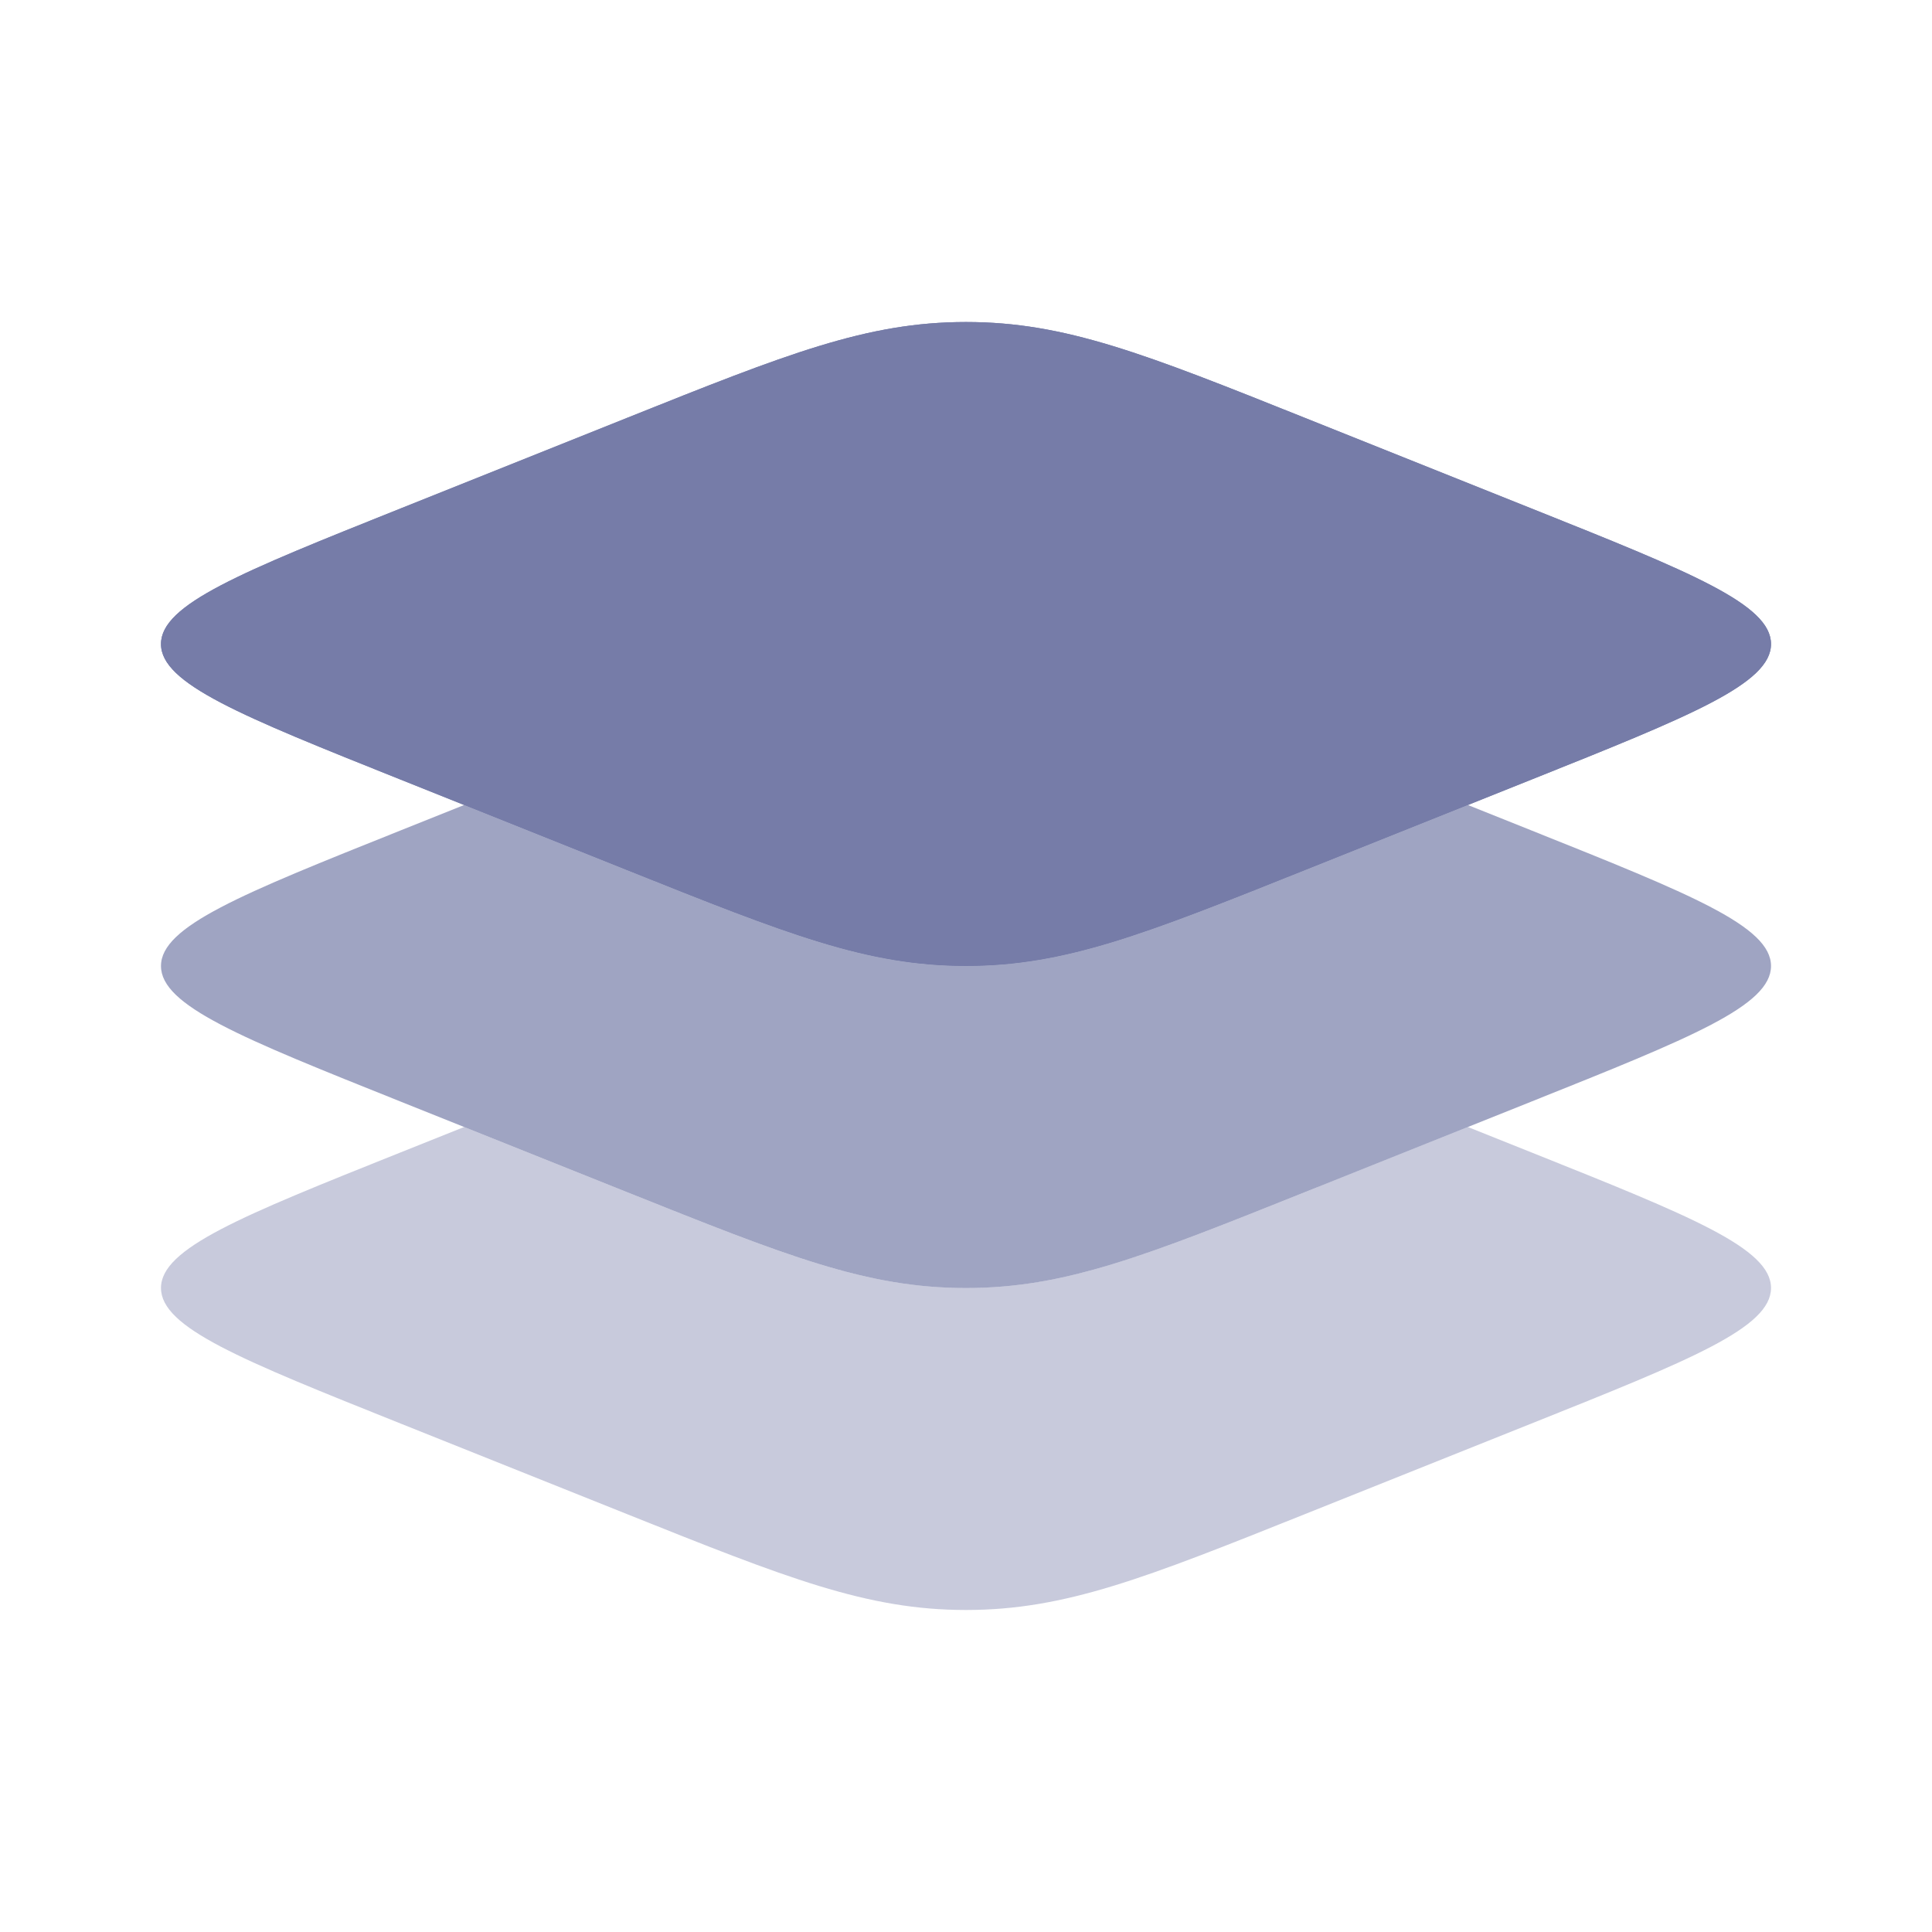
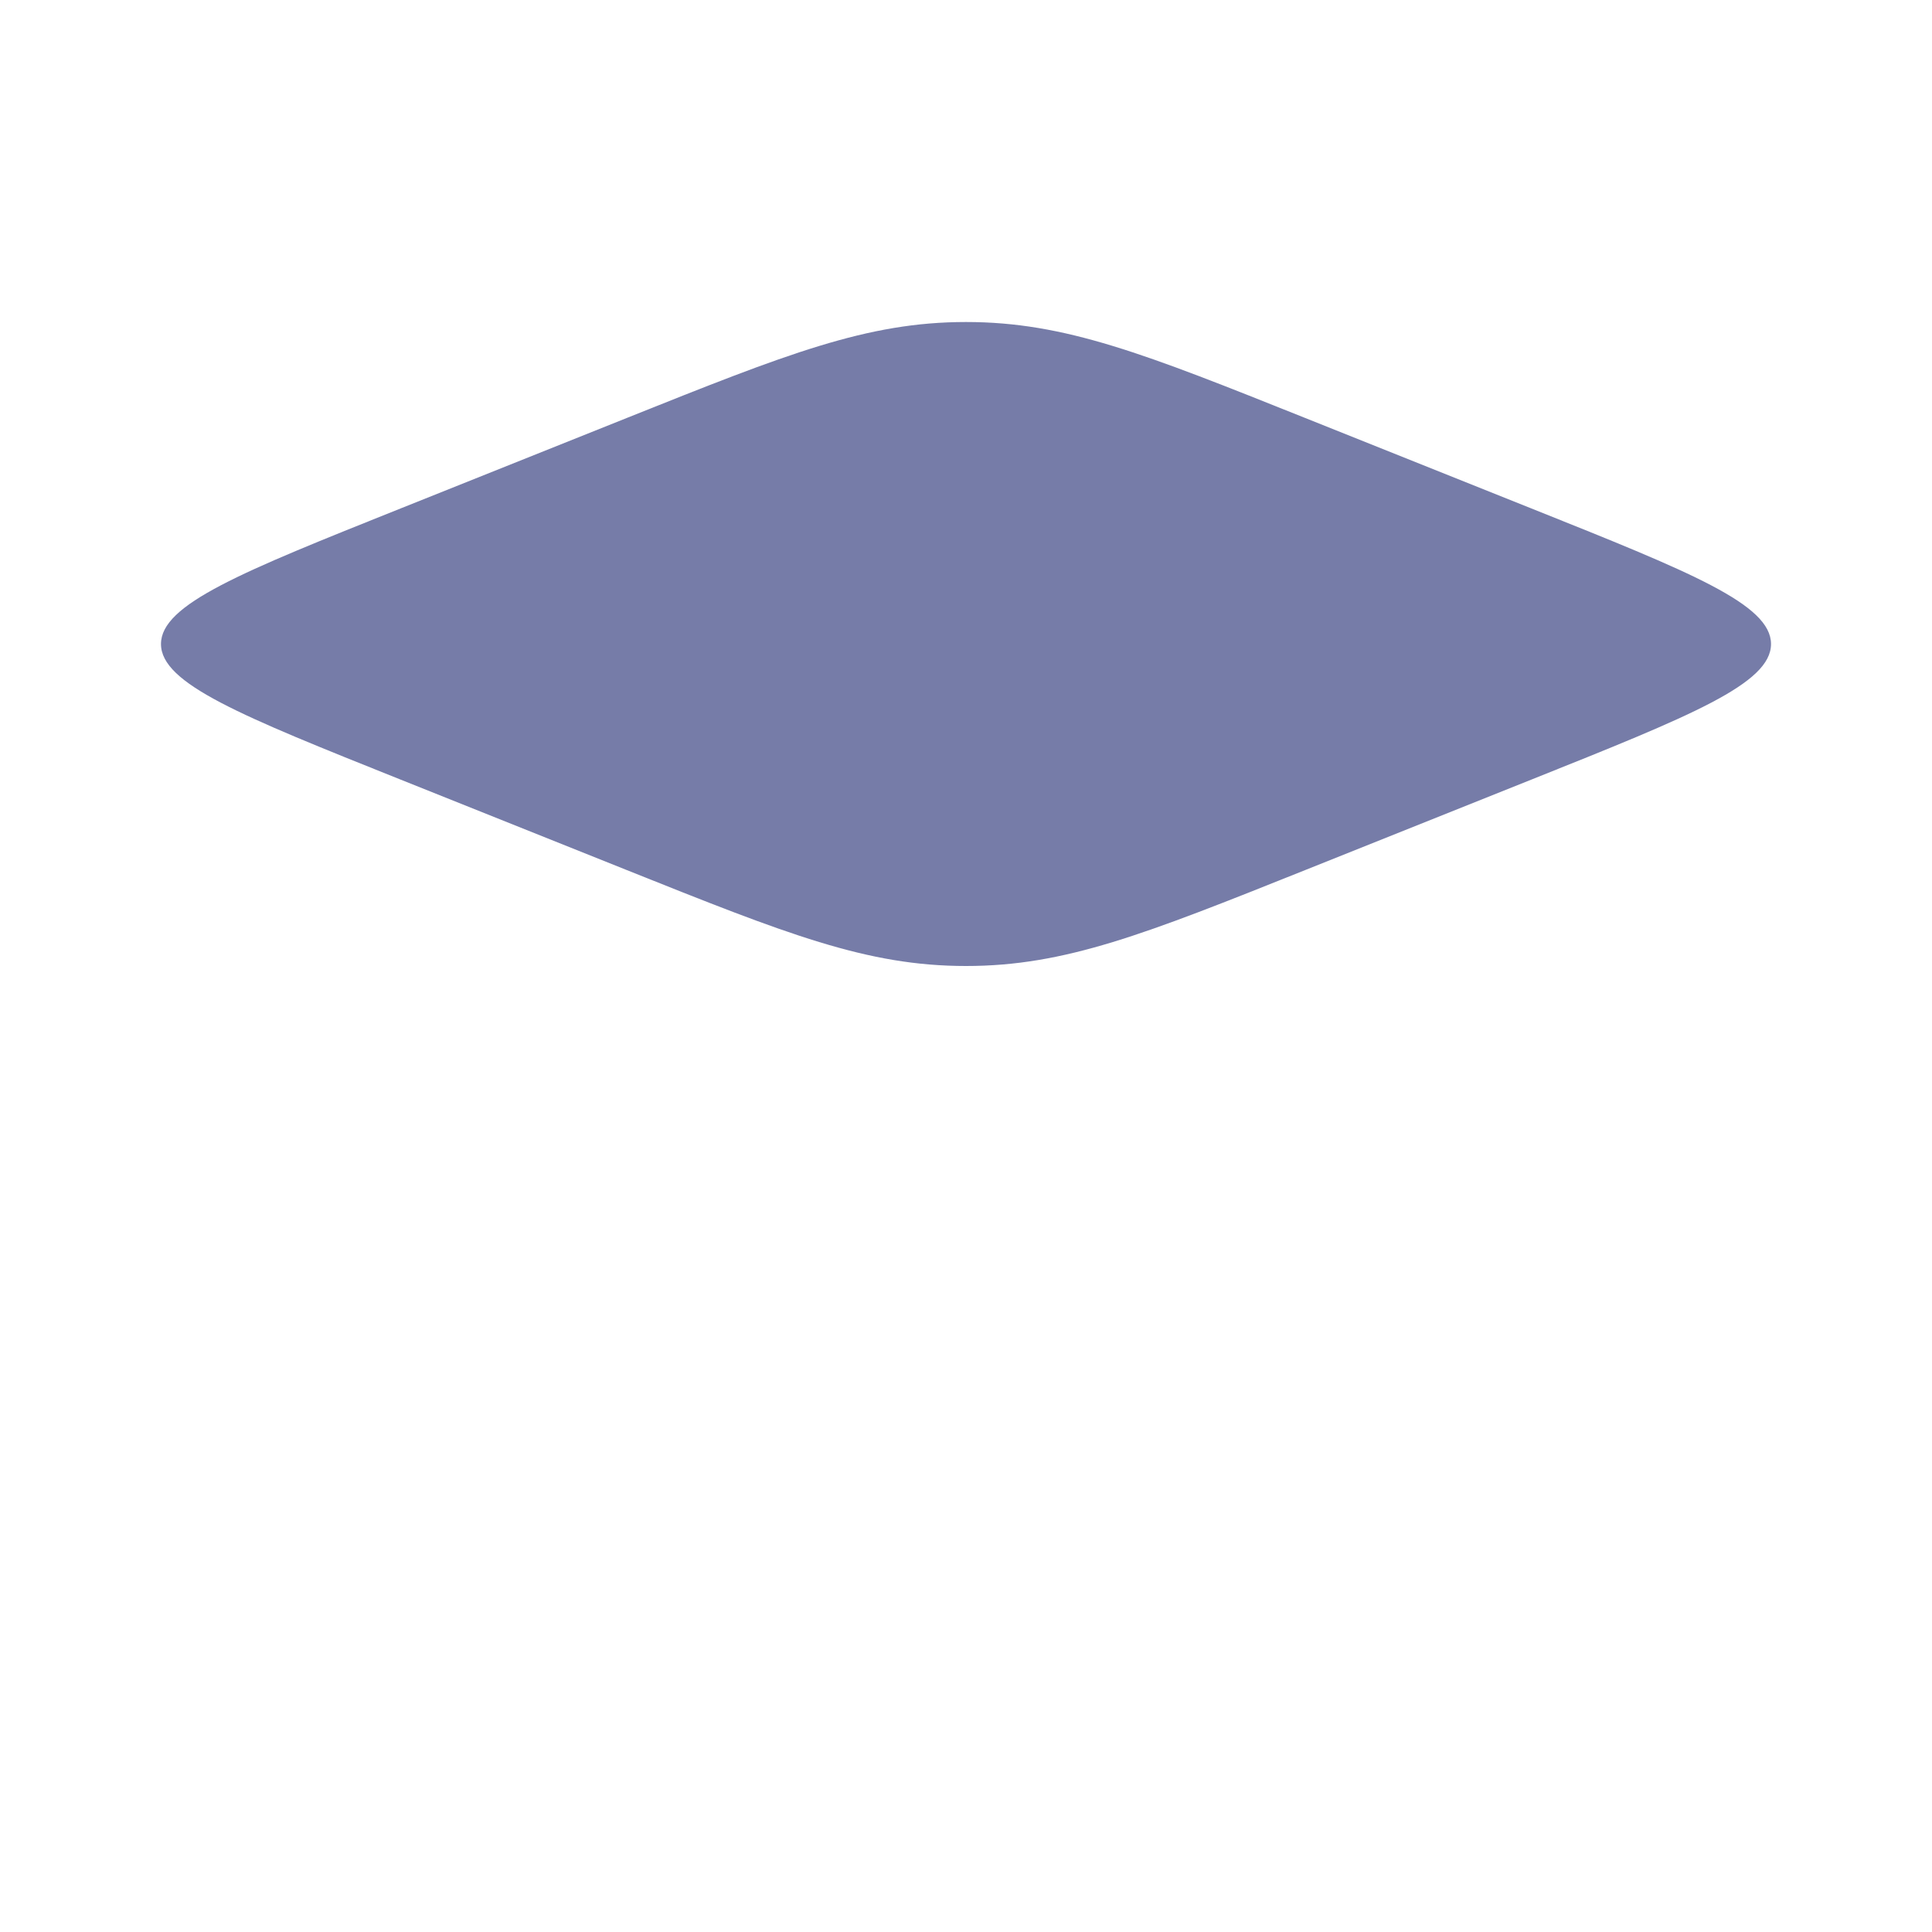
<svg xmlns="http://www.w3.org/2000/svg" width="52" height="52" viewBox="0 0 52 52" fill="none">
  <g opacity="0.6">
    <path d="M10.787 20.985C6.485 19.264 4.333 18.403 4.333 17.334C4.333 16.264 6.485 15.404 10.787 13.683L16.872 11.249C21.175 9.528 23.326 8.667 26 8.667C28.673 8.667 30.825 9.528 35.127 11.249L41.213 13.683C45.515 15.404 47.667 16.264 47.667 17.334C47.667 18.403 45.515 19.264 41.213 20.985L35.127 23.419C30.825 25.14 28.673 26 26 26C23.326 26 21.175 25.14 16.872 23.419L10.787 20.985Z" fill="#1A256E" />
-     <path fill-rule="evenodd" clip-rule="evenodd" d="M4.333 17.334C4.333 18.403 6.485 19.264 10.787 20.985L16.872 23.419C21.175 25.14 23.326 26 26 26C28.673 26 30.825 25.14 35.127 23.419L41.213 20.985C45.515 19.264 47.667 18.403 47.667 17.334C47.667 16.264 45.515 15.404 41.213 13.683L35.127 11.249C30.825 9.528 28.673 8.667 26 8.667C23.326 8.667 21.175 9.528 16.872 11.249L10.787 13.683C6.485 15.404 4.333 16.264 4.333 17.334Z" fill="#1A256E" />
-     <path opacity="0.7" d="M12.493 21.667L10.787 22.349C6.485 24.07 4.333 24.931 4.333 26C4.333 27.07 6.485 27.93 10.787 29.651L16.872 32.085C21.175 33.806 23.326 34.667 26 34.667C28.673 34.667 30.825 33.806 35.127 32.085L41.213 29.651C45.515 27.93 47.667 27.07 47.667 26C47.667 24.931 45.515 24.07 41.213 22.349L39.507 21.667L35.127 23.419C30.825 25.14 28.673 26 26 26C23.326 26 21.175 25.14 16.872 23.419L12.493 21.667Z" fill="#1A256E" />
-     <path opacity="0.4" d="M12.493 30.333L10.787 31.015C6.485 32.736 4.333 33.597 4.333 34.666C4.333 35.736 6.485 36.596 10.787 38.317L16.872 40.751C21.175 42.472 23.326 43.333 26 43.333C28.673 43.333 30.825 42.472 35.127 40.751L41.213 38.317C45.515 36.596 47.667 35.736 47.667 34.666C47.667 33.597 45.515 32.736 41.213 31.015L39.507 30.333L35.127 32.085C30.825 33.806 28.673 34.666 26 34.666C23.326 34.666 21.175 33.806 16.872 32.085L12.493 30.333Z" fill="#1A256E" />
  </g>
</svg>